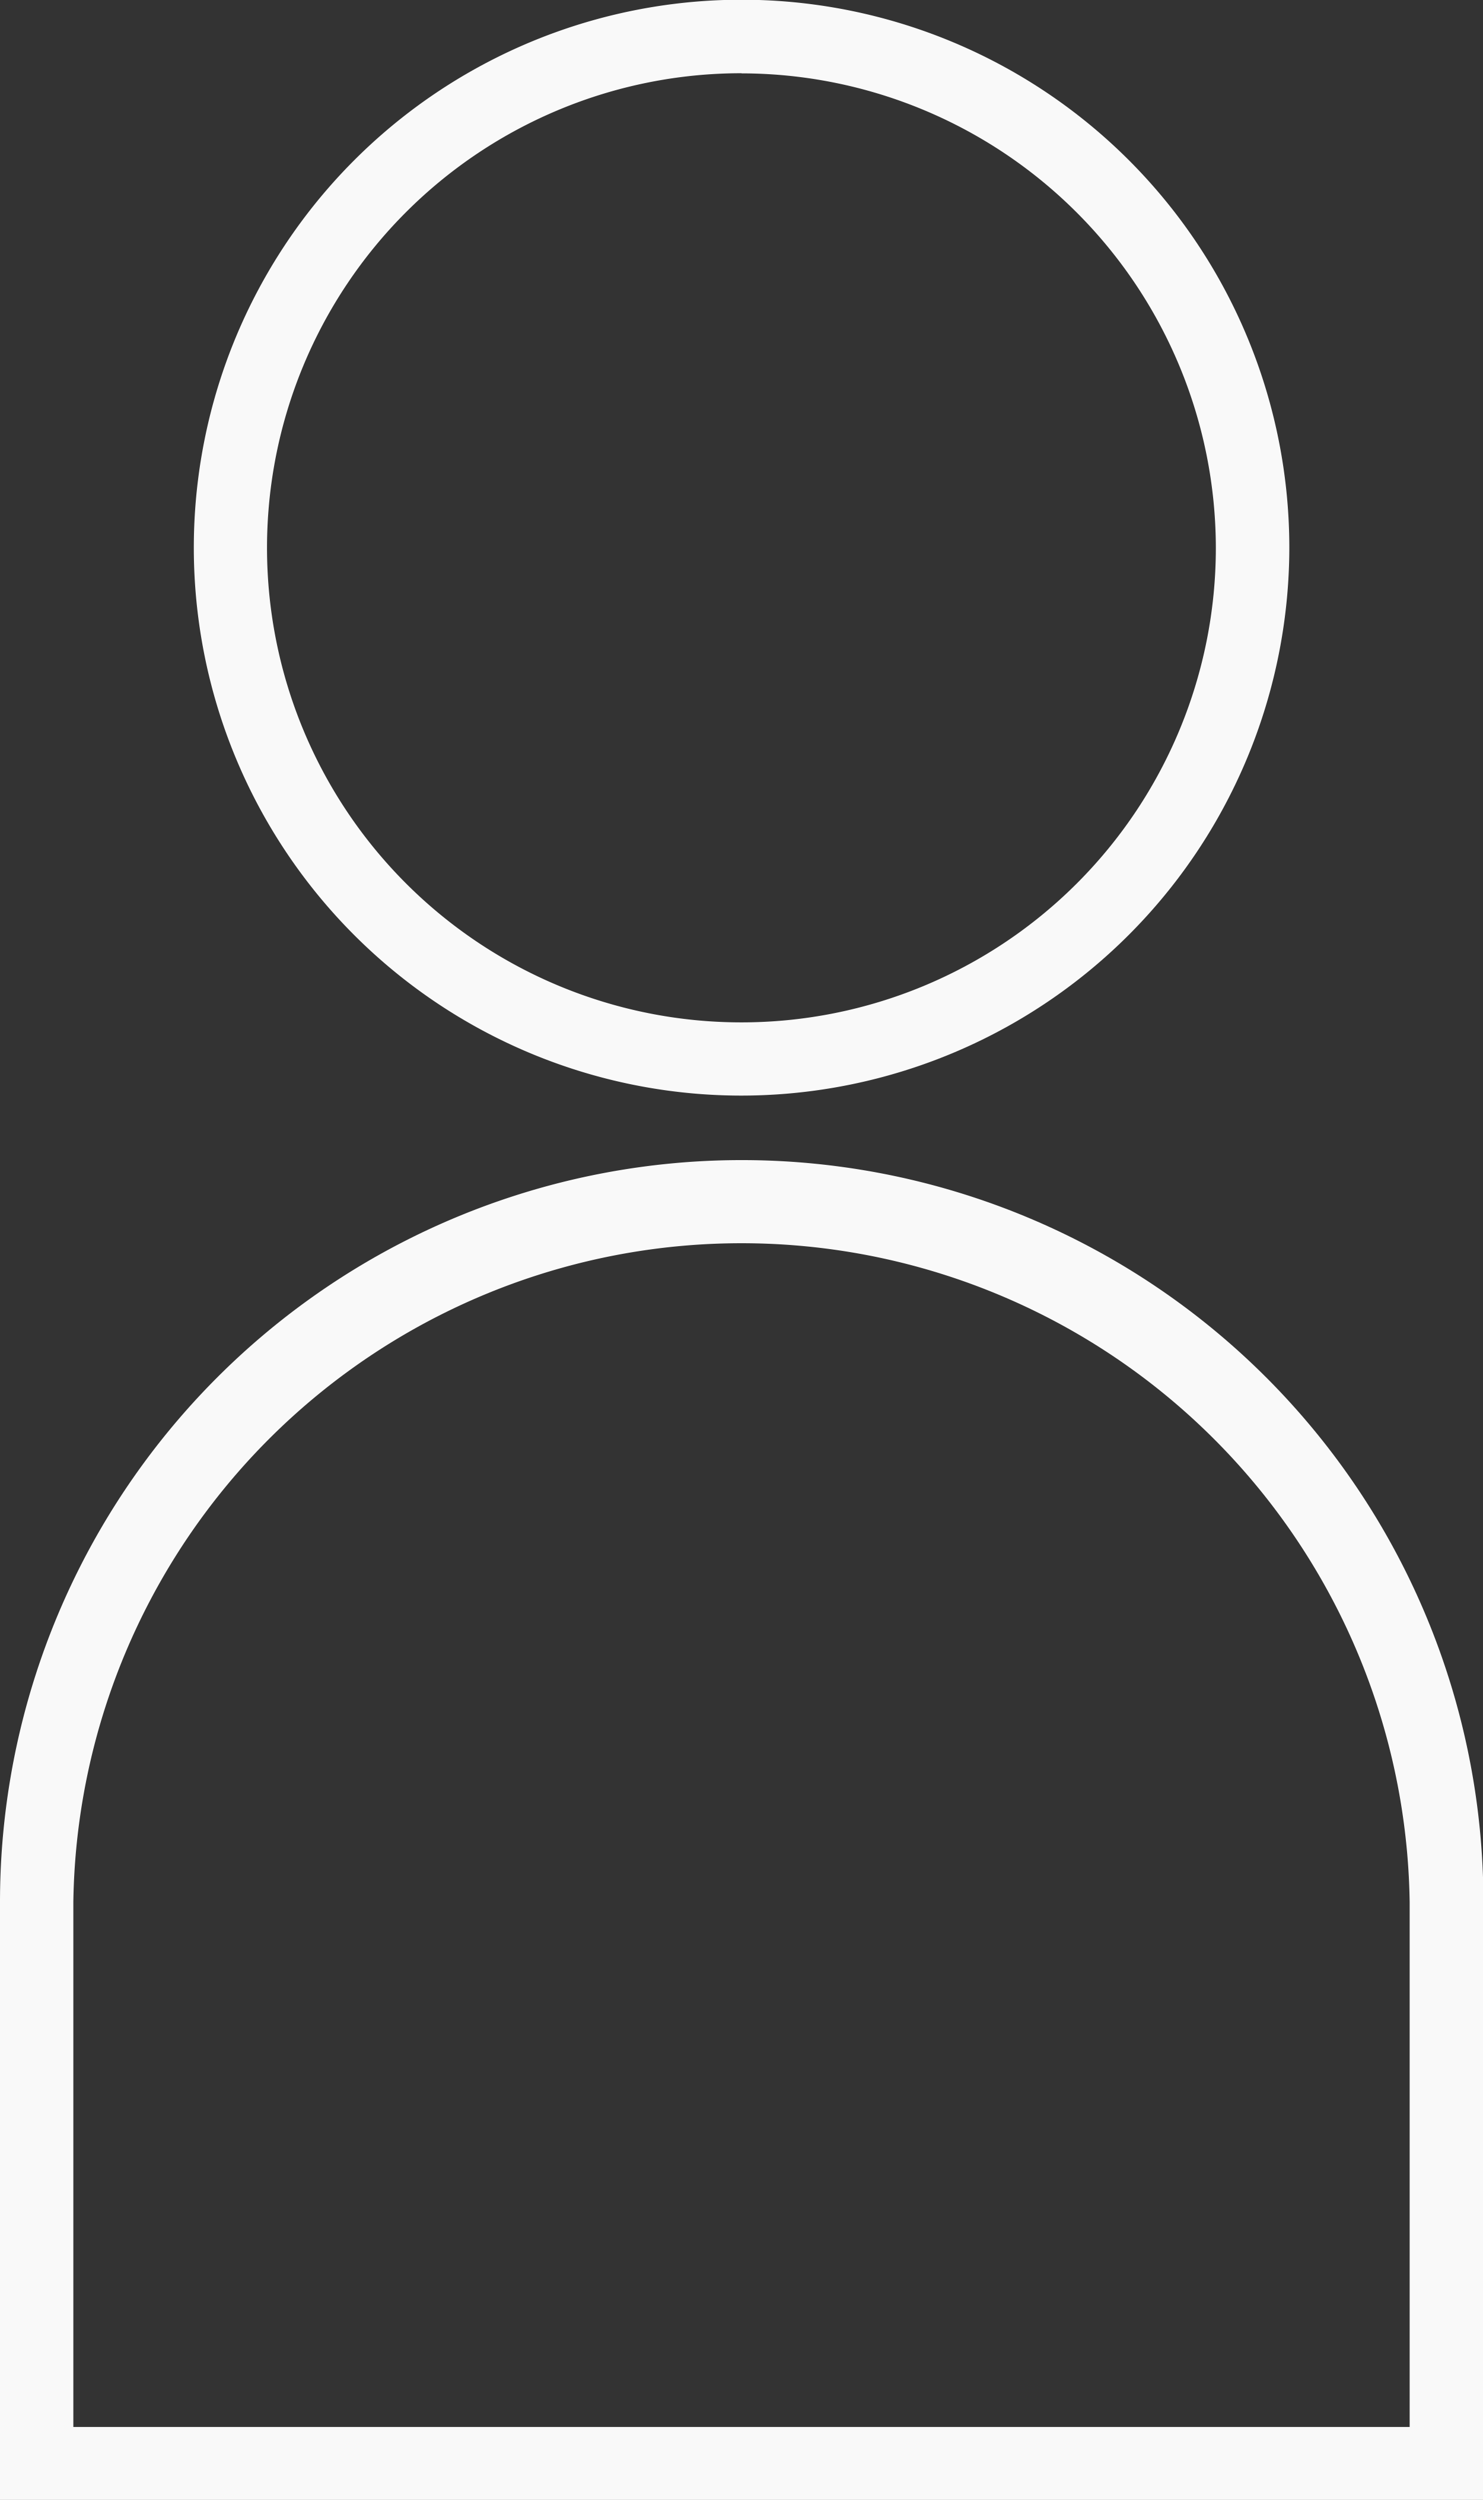
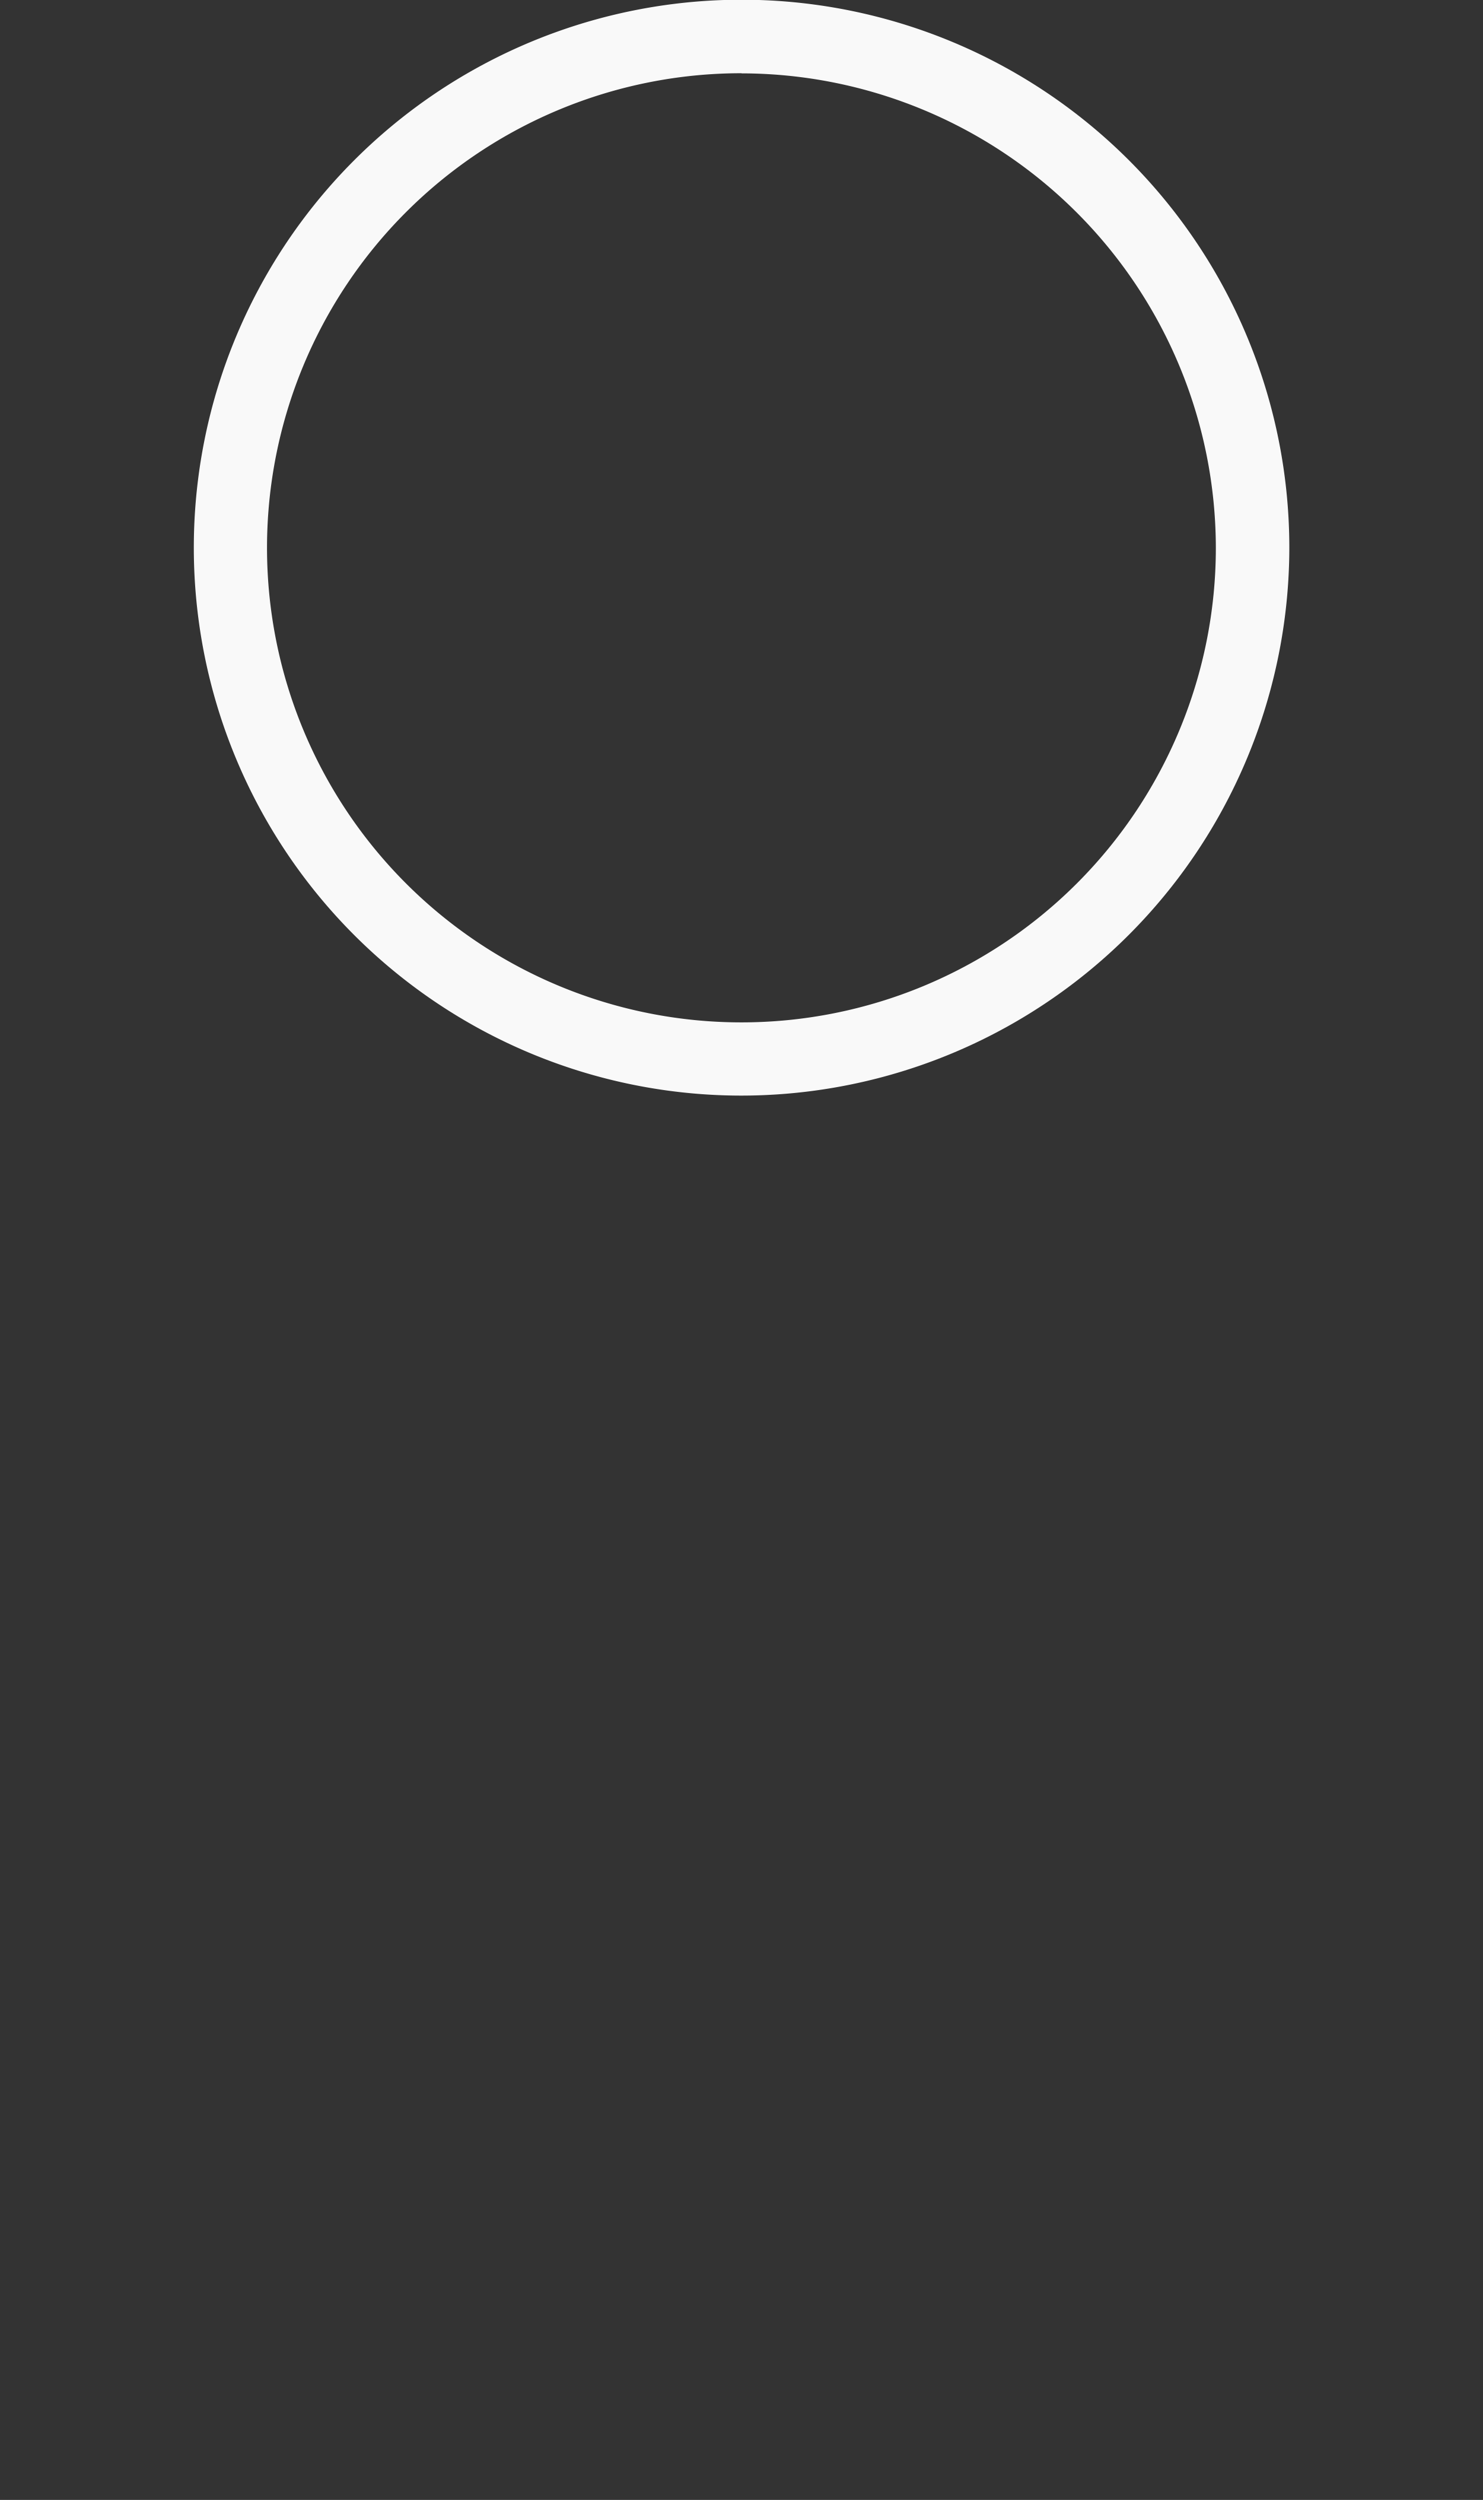
<svg xmlns="http://www.w3.org/2000/svg" viewBox="0 0 106.97 180.26">
  <rect x="0" y="0" width="106.97" height="180.26" fill="#333333" stroke="none" />
  <defs>
    <style>.cls-1{fill:#f9f9f9;}</style>
  </defs>
  <title>login</title>
  <g id="Layer_2" data-name="Layer 2">
    <g id="Layer_1-2" data-name="Layer 1">
      <path class="cls-1" d="M53.49,79A39.51,39.51,0,1,1,93,39.51,39.55,39.55,0,0,1,53.49,79Zm0-73.72A34.22,34.22,0,1,0,87.7,39.51,34.26,34.26,0,0,0,53.49,5.29Z" />
-       <path class="cls-1" d="M107,180.26H0V137.15a53.49,53.49,0,0,1,107,0ZM5.29,175h96.39V137.15a48.2,48.2,0,0,0-96.39,0Z" />
    </g>
  </g>
</svg>